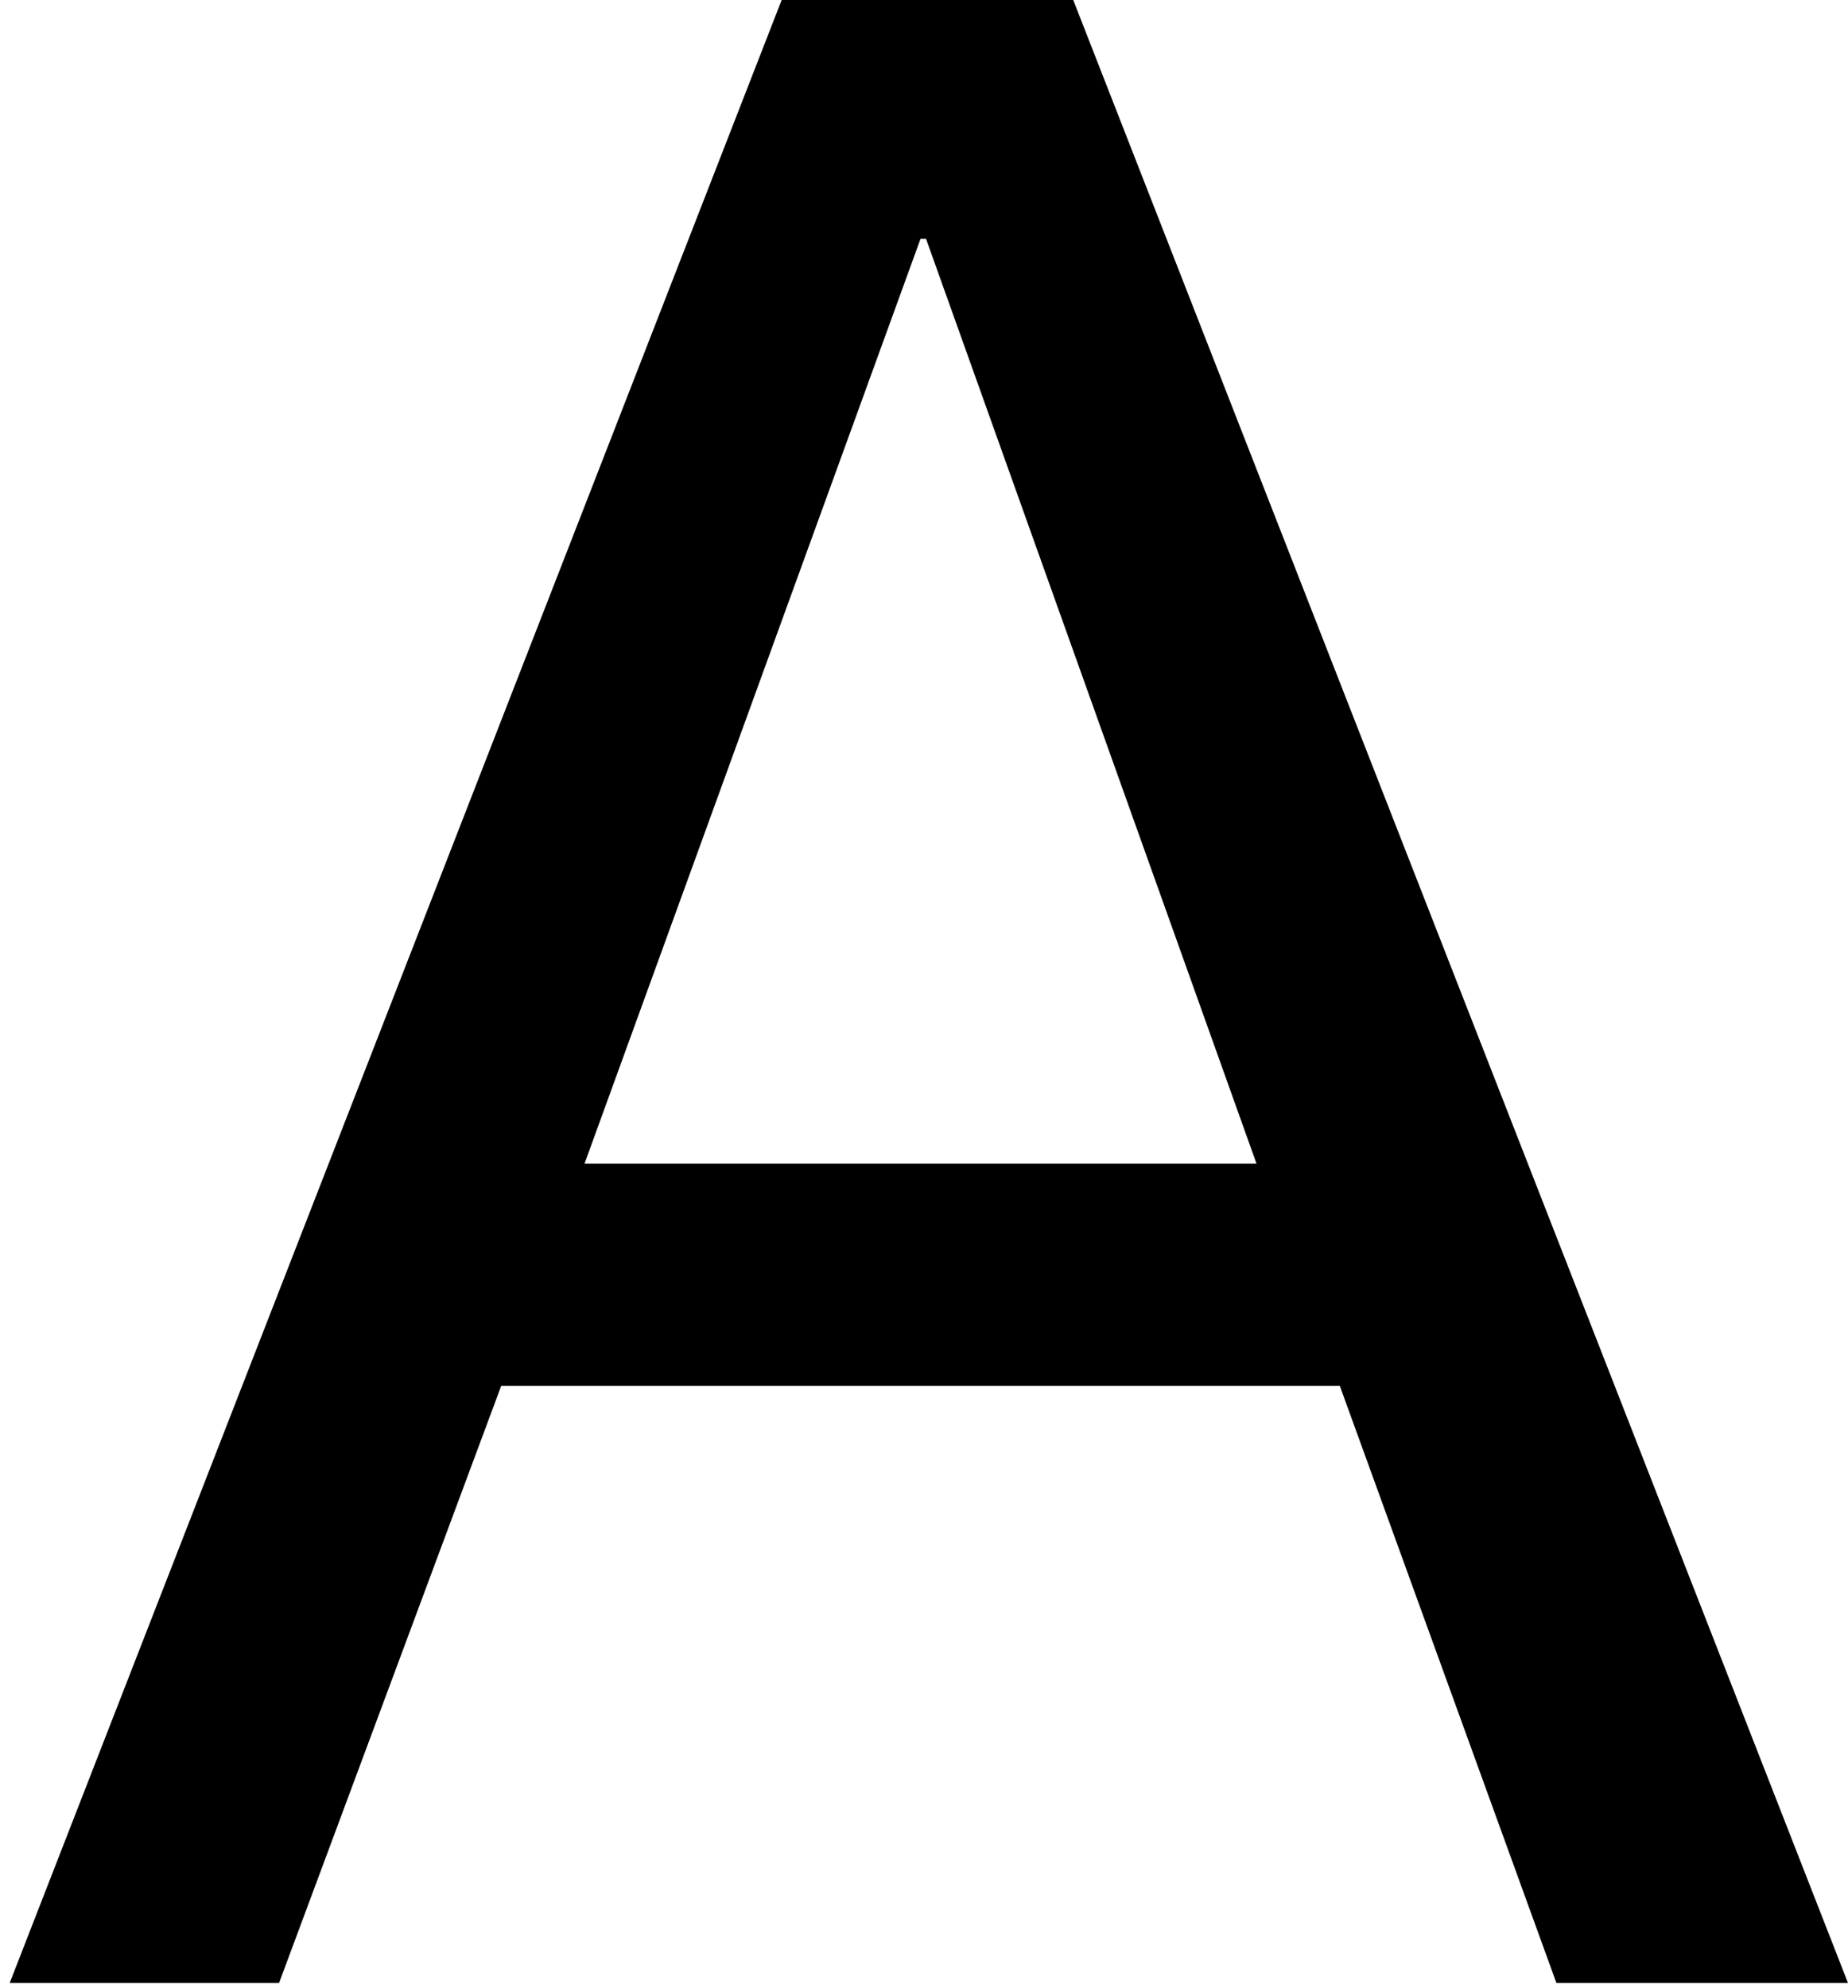
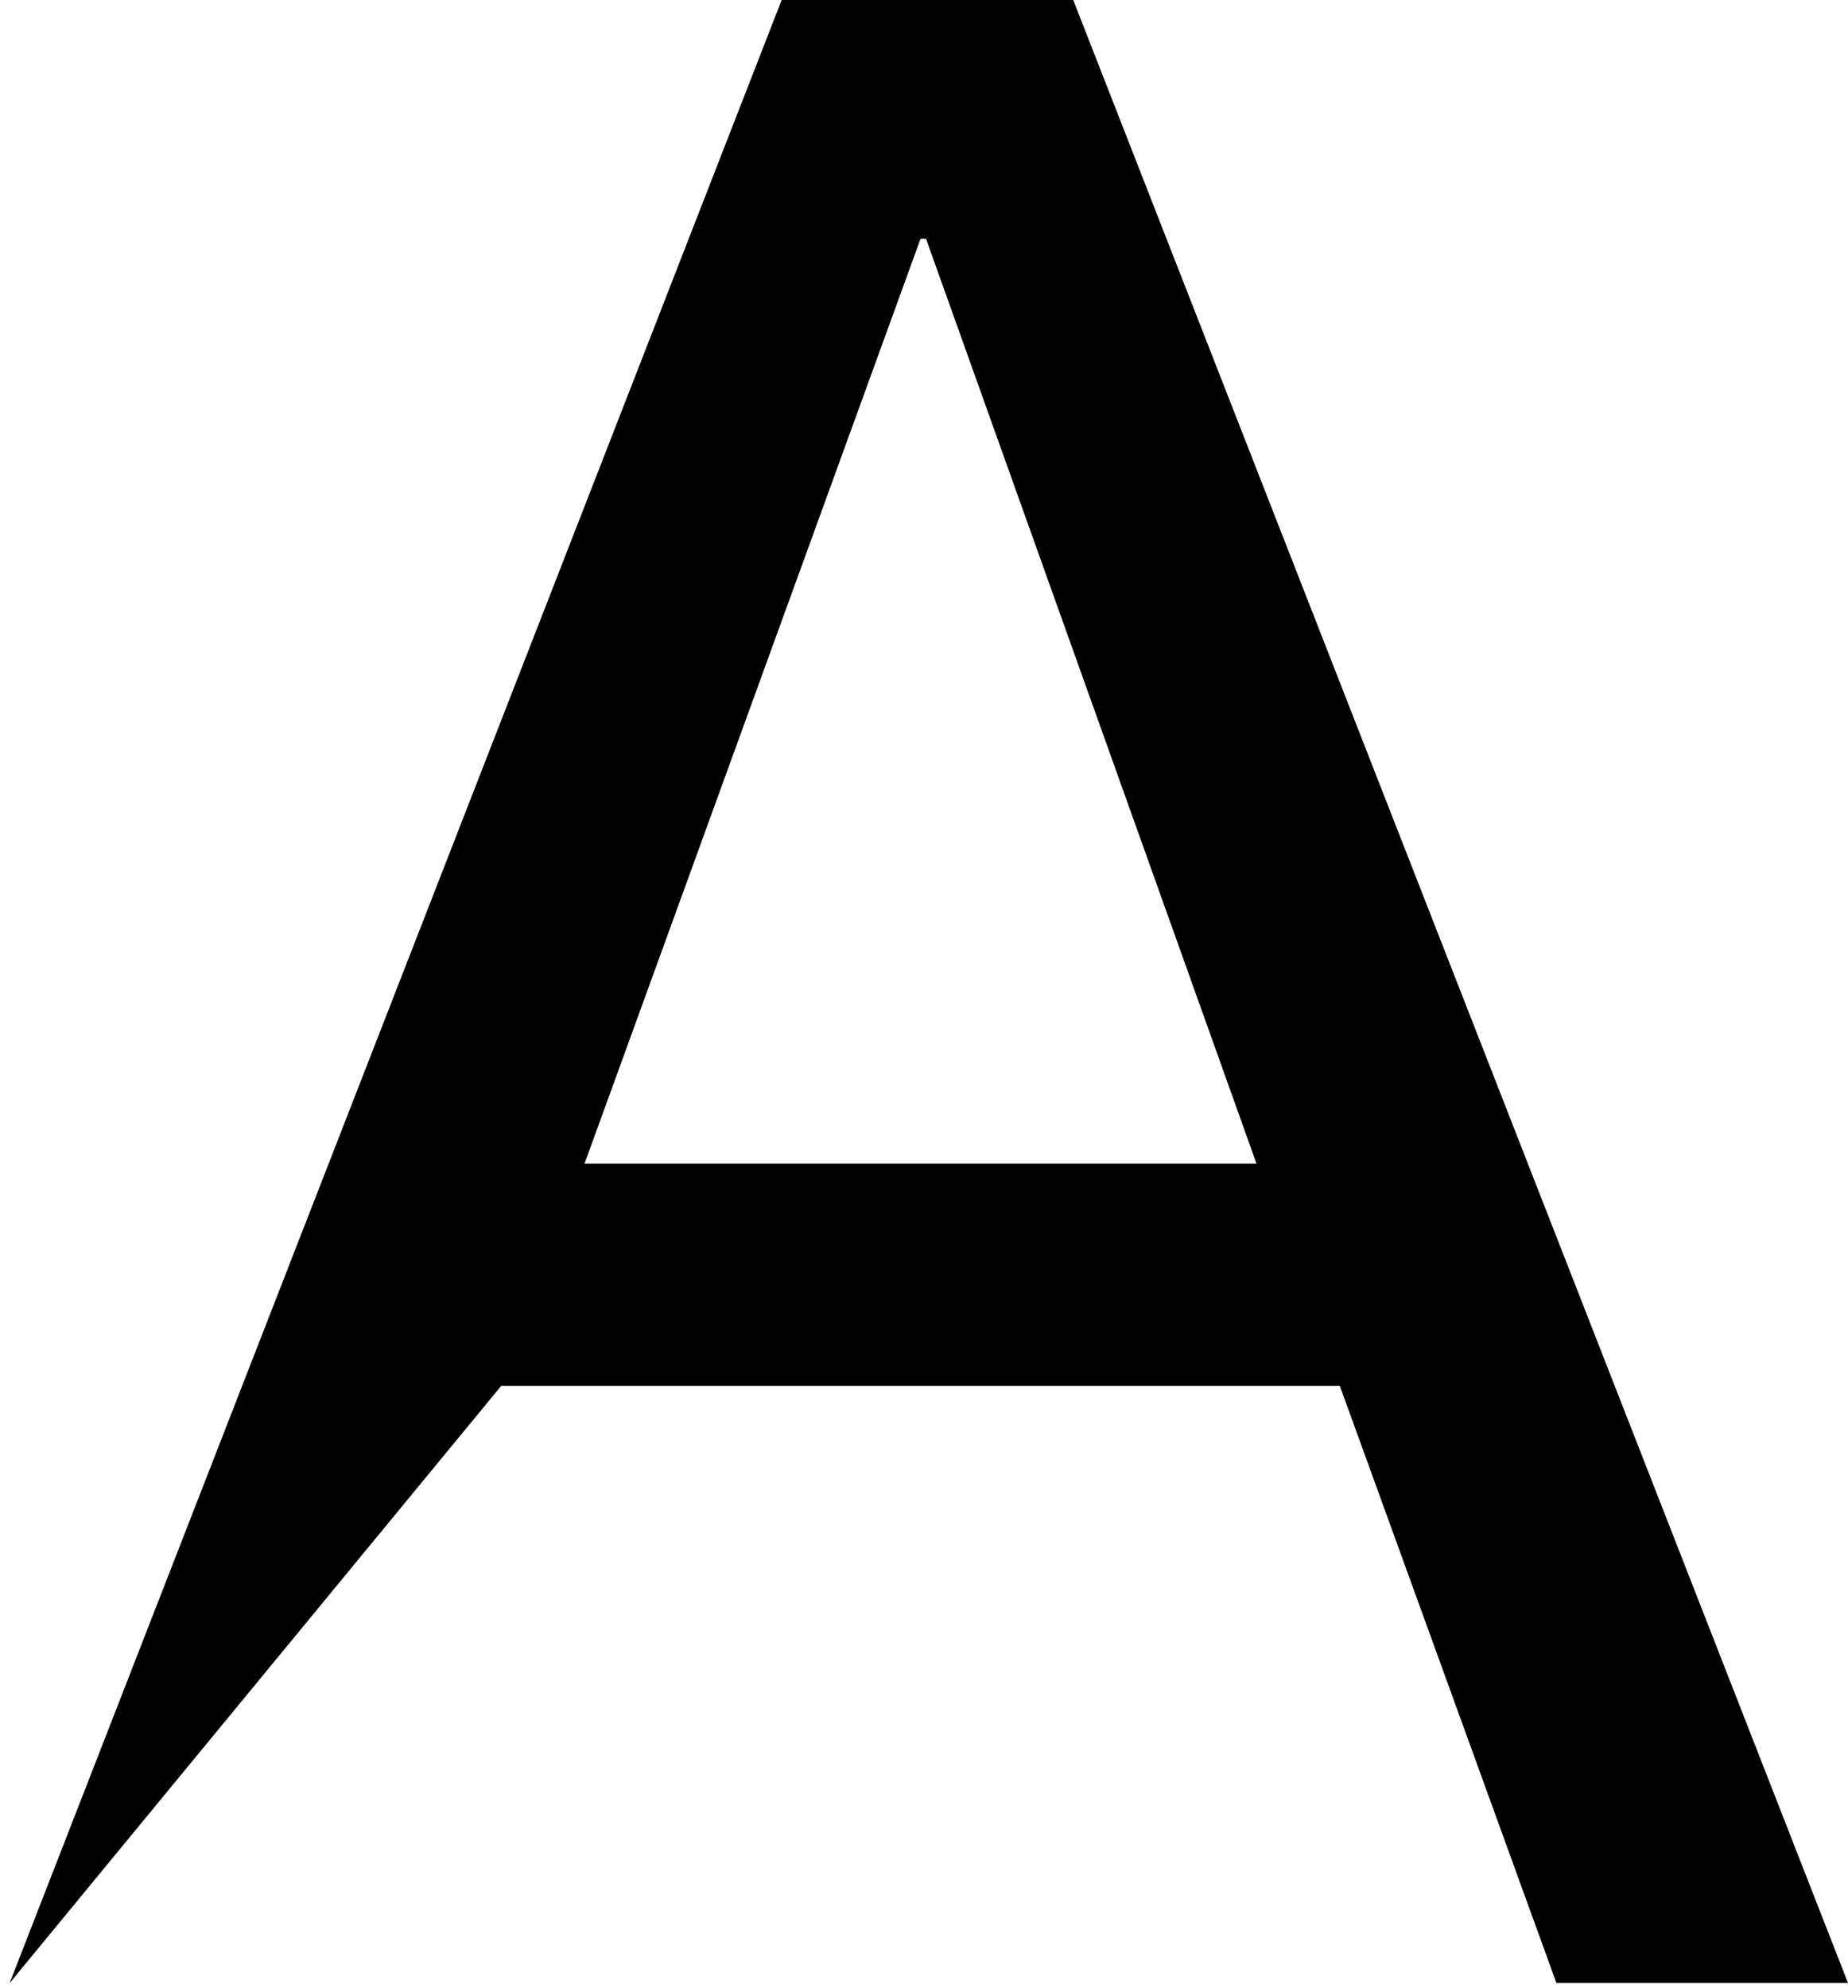
<svg xmlns="http://www.w3.org/2000/svg" width="159" height="171" viewBox="0 0 159 171" fill="none">
-   <path d="M50.29 100.11L79.2 20.548H79.677L108.11 100.11H50.29ZM67.253 0L0.832 170.593H24.008L43.122 119.224H115.277L133.913 170.593H159.001L92.34 0H67.253Z" fill="black" />
+   <path d="M50.29 100.11L79.2 20.548H79.677L108.11 100.11H50.29ZM67.253 0L0.832 170.593L43.122 119.224H115.277L133.913 170.593H159.001L92.34 0H67.253Z" fill="black" />
</svg>